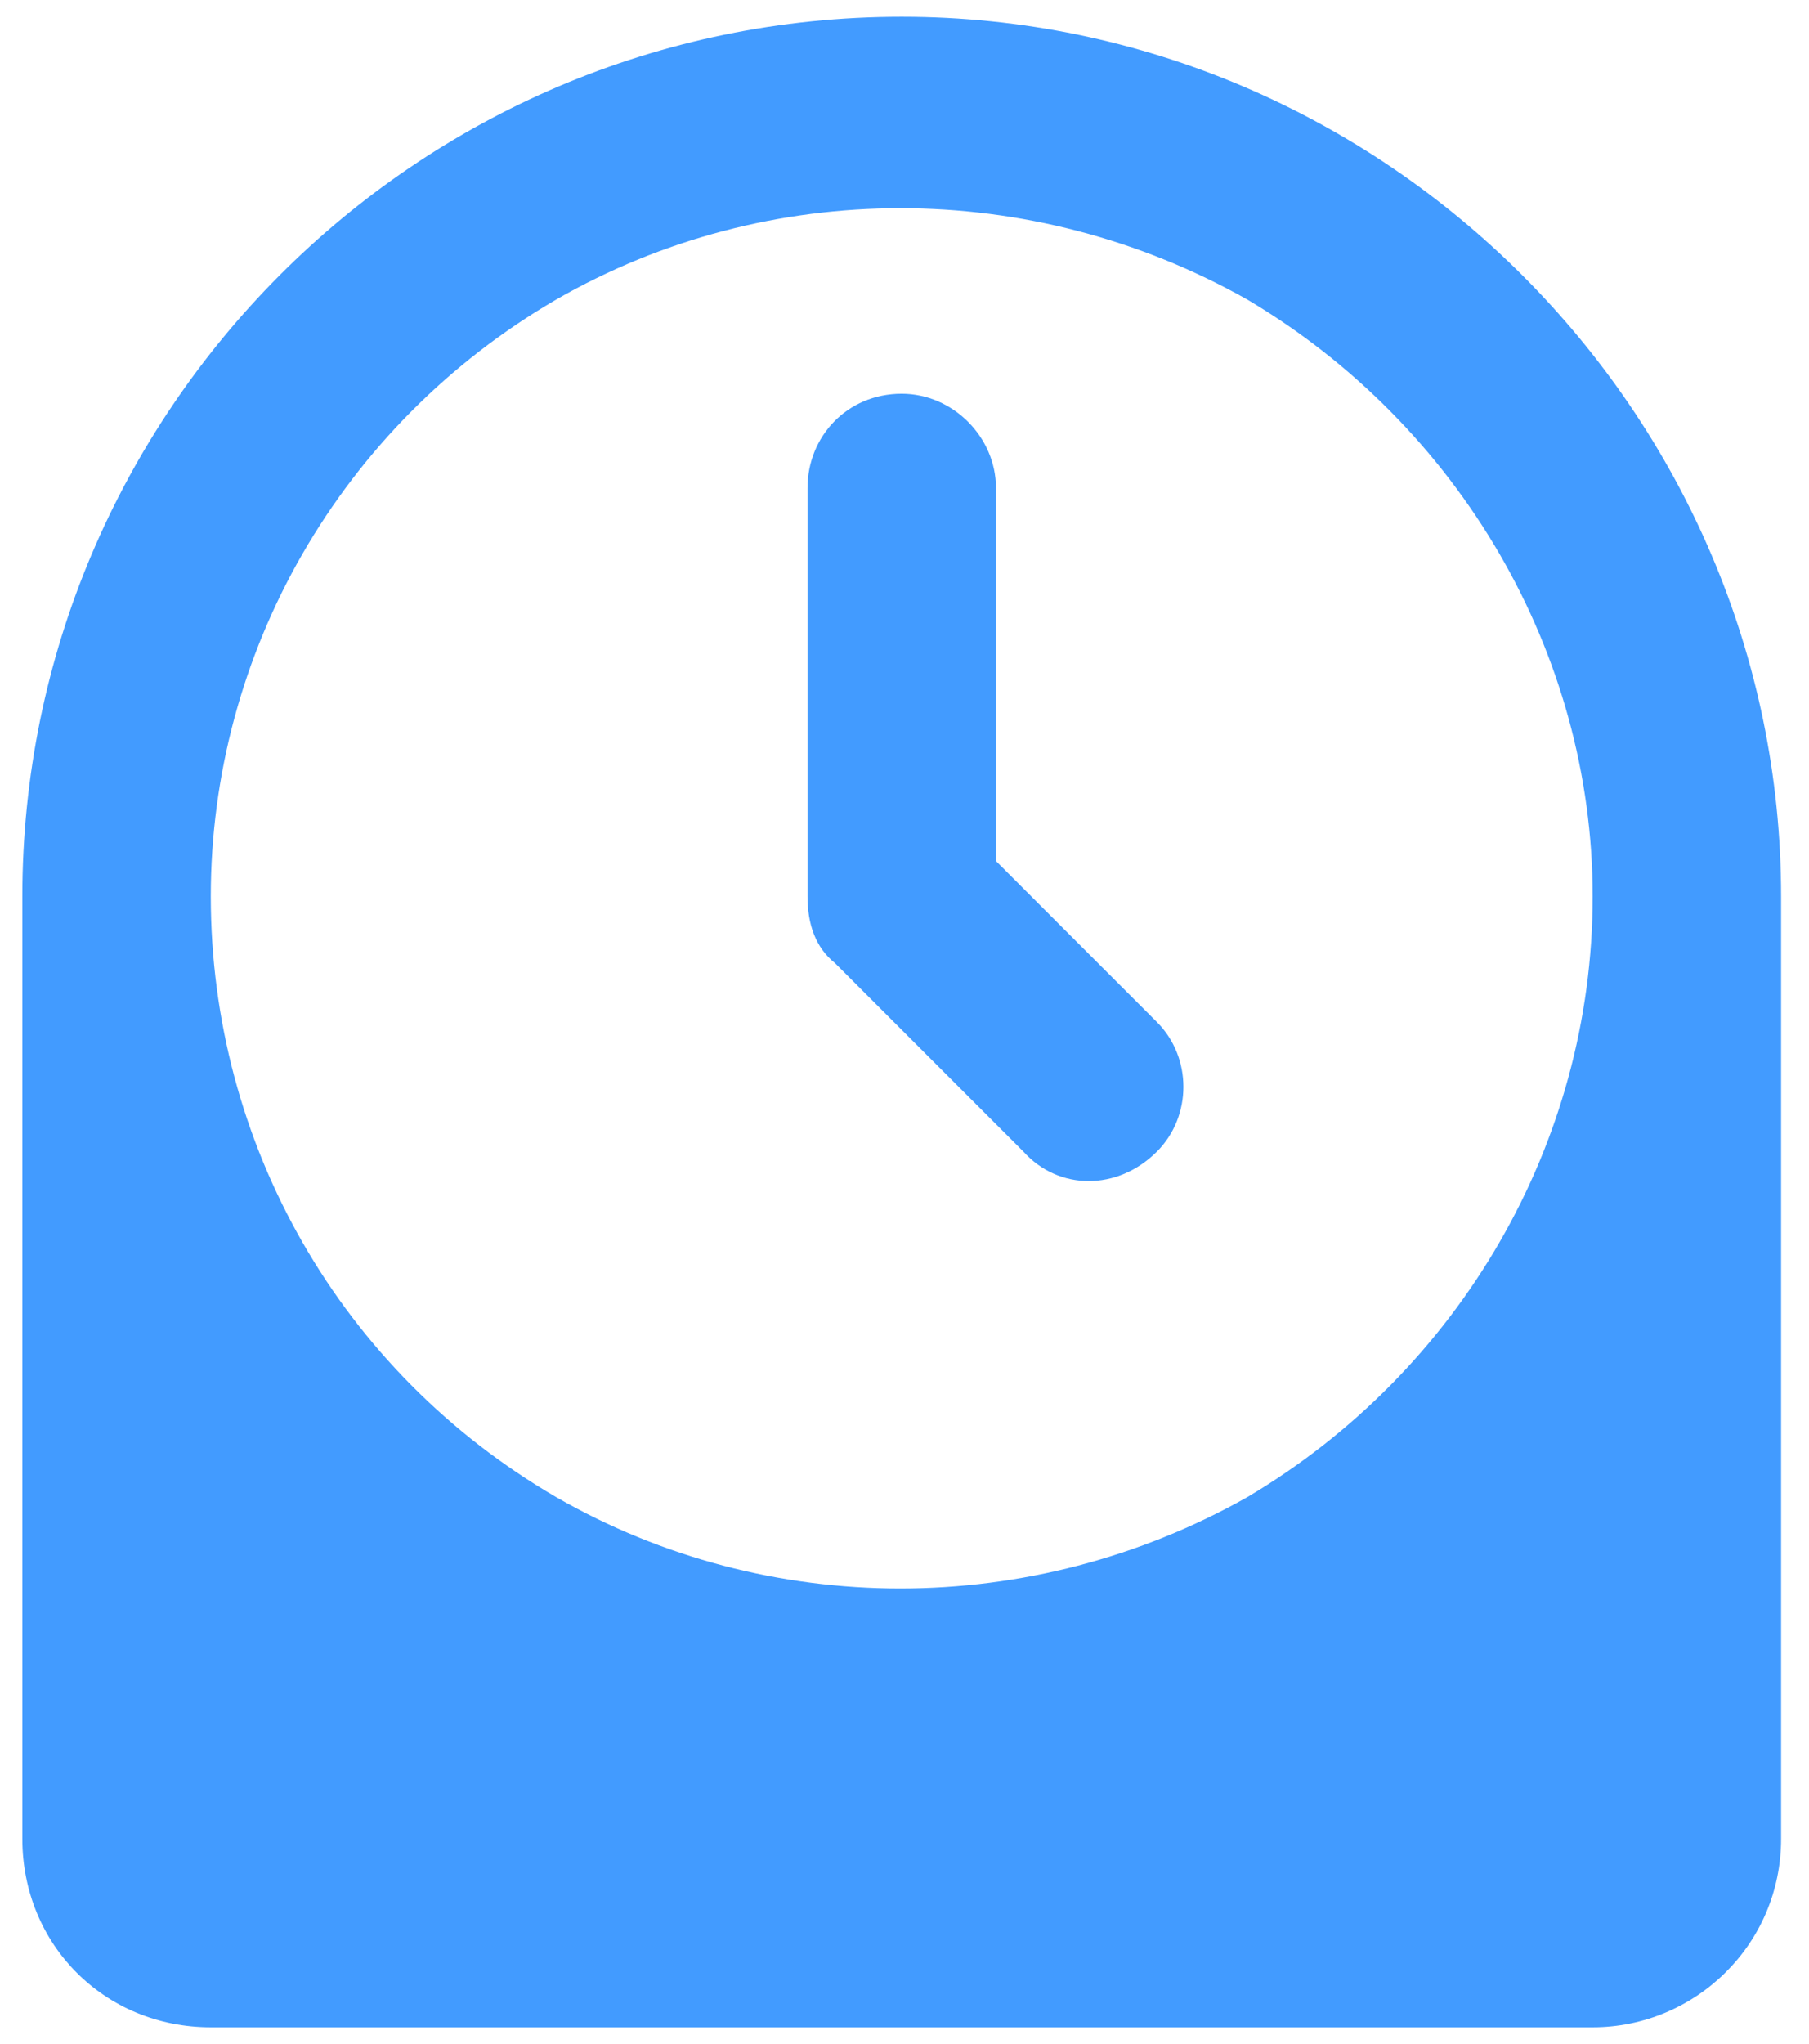
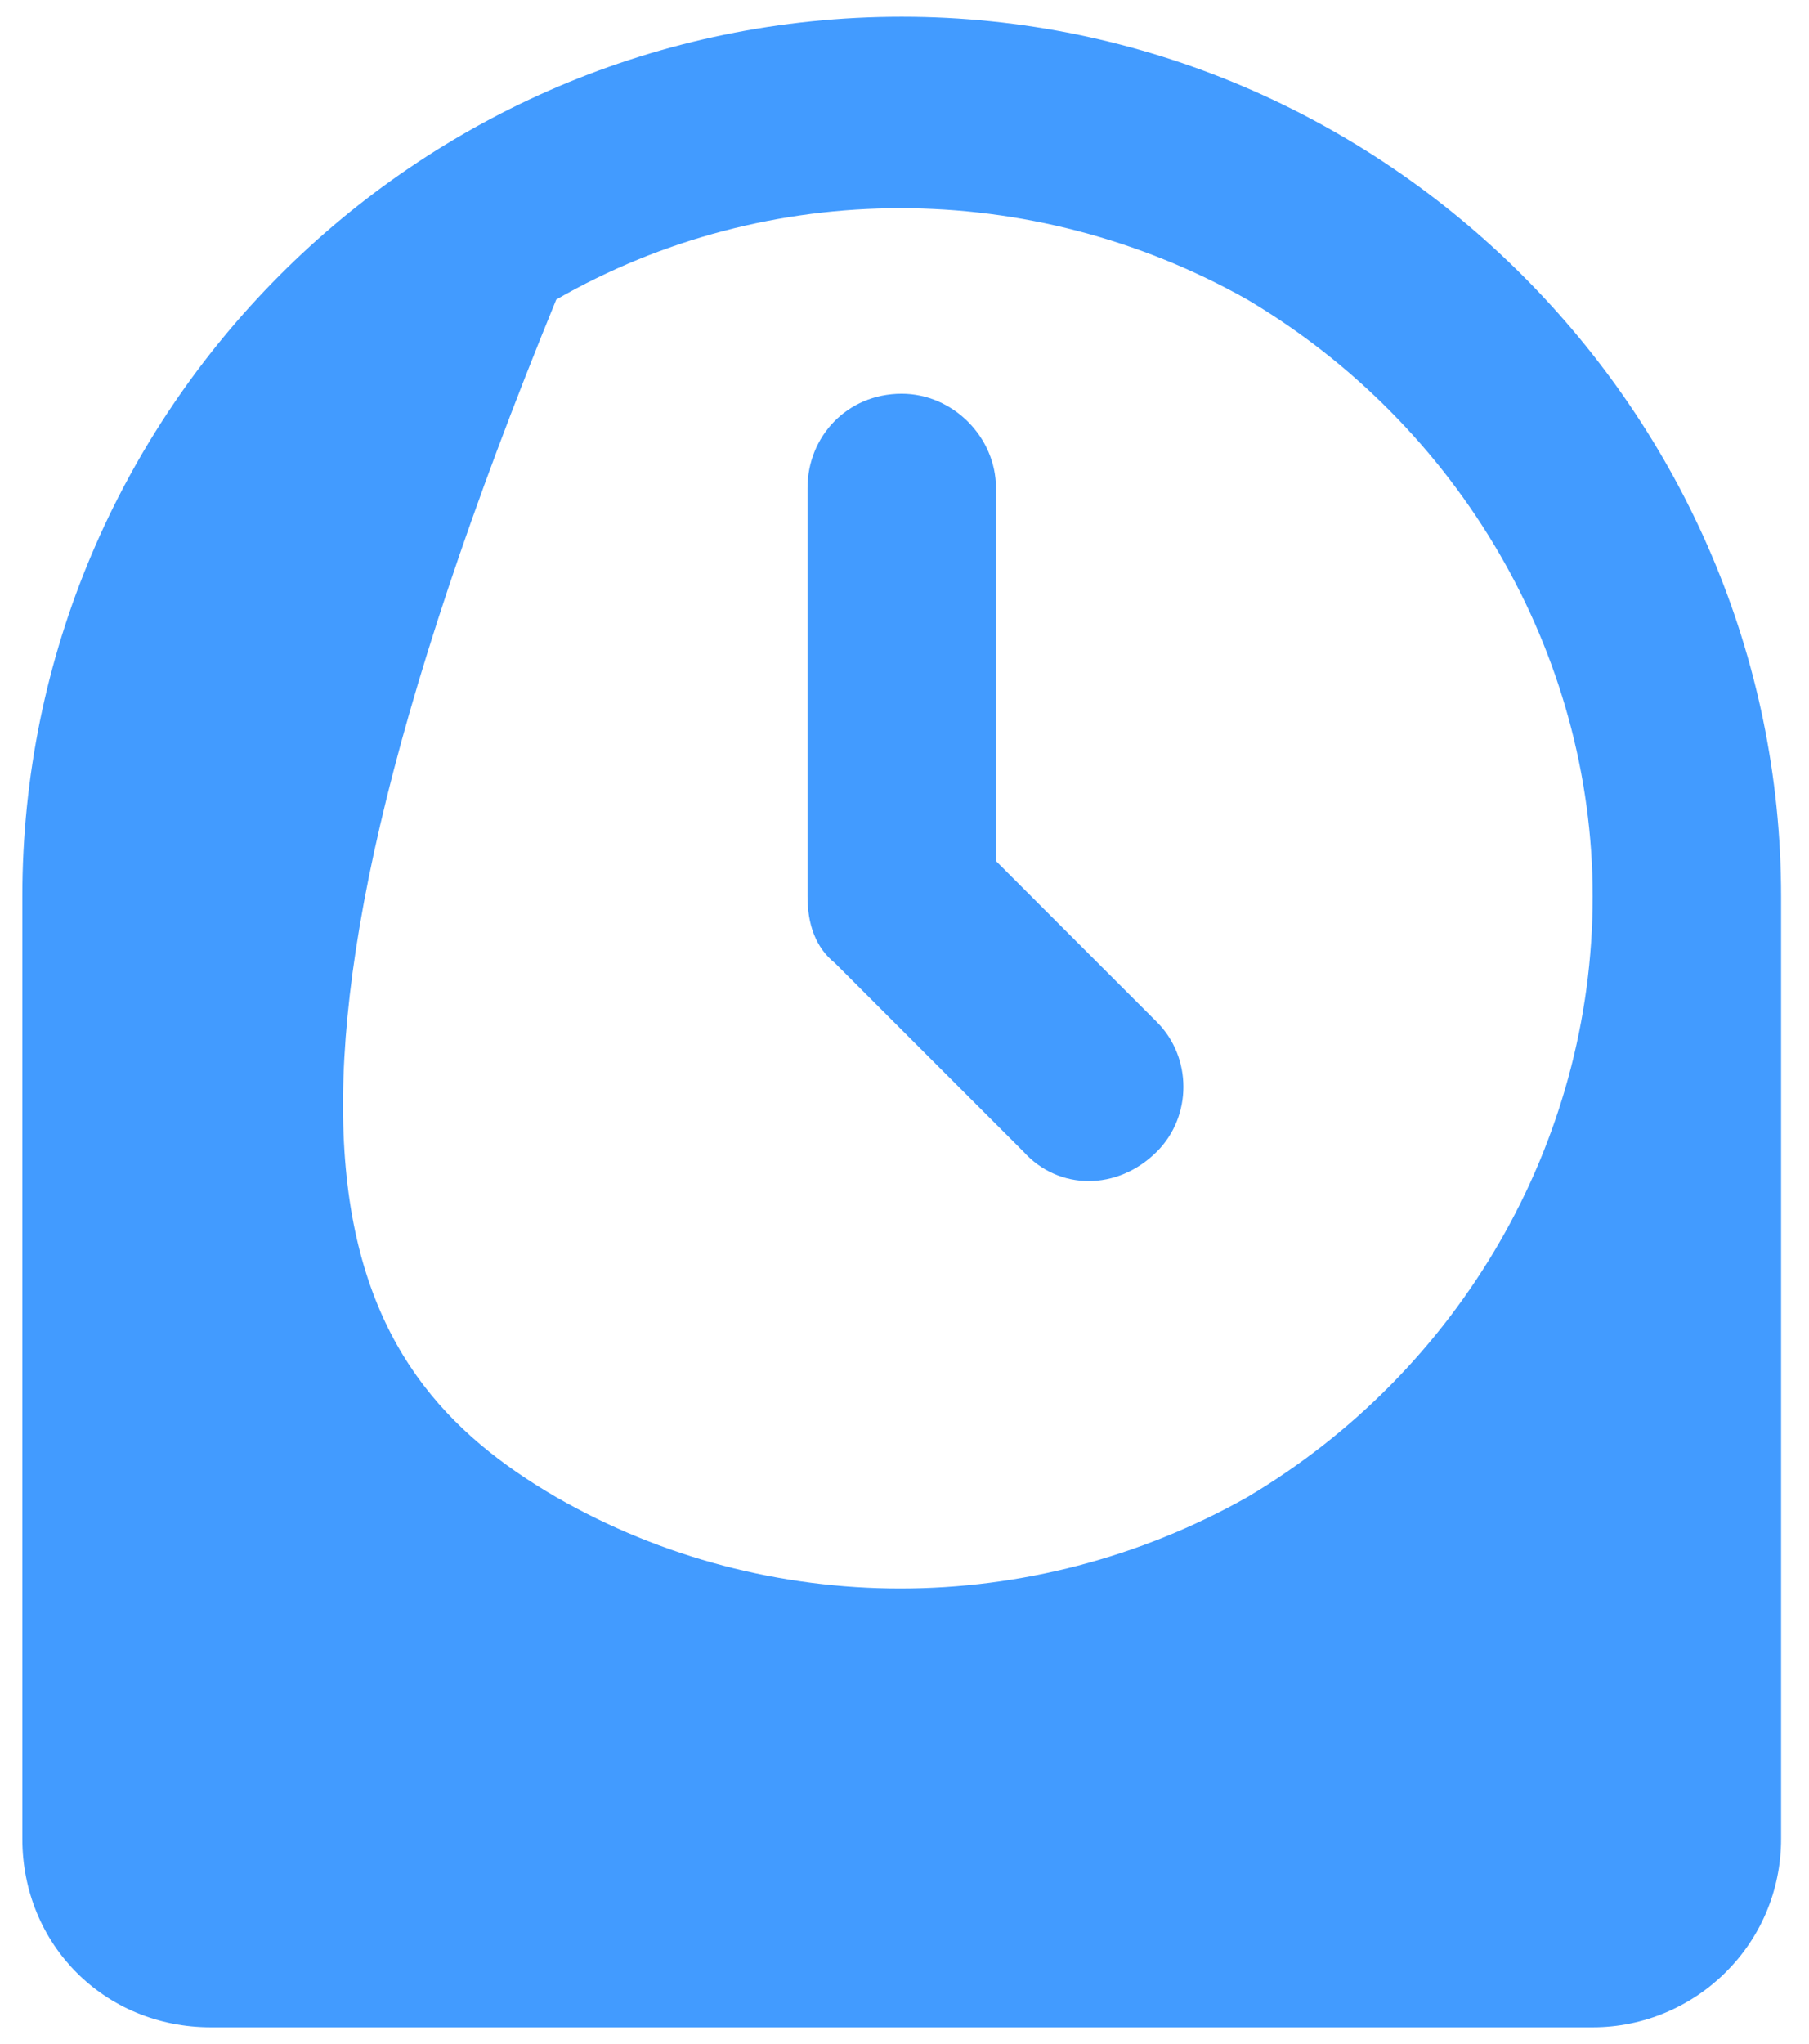
<svg xmlns="http://www.w3.org/2000/svg" width="54" height="61" viewBox="0 0 54 61" fill="none">
-   <path d="M47.542 26.75C47.542 19.484 43.558 12.688 37.23 8.938C30.784 5.305 22.933 5.305 16.605 8.938C10.159 12.688 6.292 19.484 6.292 26.75C6.292 34.133 10.159 40.93 16.605 44.68C22.933 48.312 30.784 48.312 37.23 44.68C43.558 40.93 47.542 34.133 47.542 26.75ZM26.917 0.5C41.331 0.5 53.167 12.336 53.167 26.75V54.875C53.167 58.039 50.589 60.5 47.542 60.5H6.292C3.128 60.5 0.667 58.039 0.667 54.875V26.75C0.667 12.336 12.386 0.5 26.917 0.5ZM26.917 11.75C28.44 11.75 29.73 13.039 29.73 14.562V25.695L34.534 30.5C35.589 31.555 35.589 33.312 34.534 34.367C33.362 35.539 31.605 35.539 30.55 34.367L24.925 28.742C24.339 28.273 24.105 27.57 24.105 26.75V14.562C24.105 13.039 25.276 11.75 26.917 11.75Z" fill="#429BFF" />
+   <path d="M47.542 26.75C47.542 19.484 43.558 12.688 37.23 8.938C30.784 5.305 22.933 5.305 16.605 8.938C6.292 34.133 10.159 40.93 16.605 44.68C22.933 48.312 30.784 48.312 37.23 44.68C43.558 40.93 47.542 34.133 47.542 26.75ZM26.917 0.5C41.331 0.5 53.167 12.336 53.167 26.75V54.875C53.167 58.039 50.589 60.5 47.542 60.5H6.292C3.128 60.5 0.667 58.039 0.667 54.875V26.75C0.667 12.336 12.386 0.5 26.917 0.5ZM26.917 11.75C28.44 11.75 29.73 13.039 29.73 14.562V25.695L34.534 30.5C35.589 31.555 35.589 33.312 34.534 34.367C33.362 35.539 31.605 35.539 30.55 34.367L24.925 28.742C24.339 28.273 24.105 27.57 24.105 26.75V14.562C24.105 13.039 25.276 11.75 26.917 11.75Z" fill="#429BFF" />
</svg>